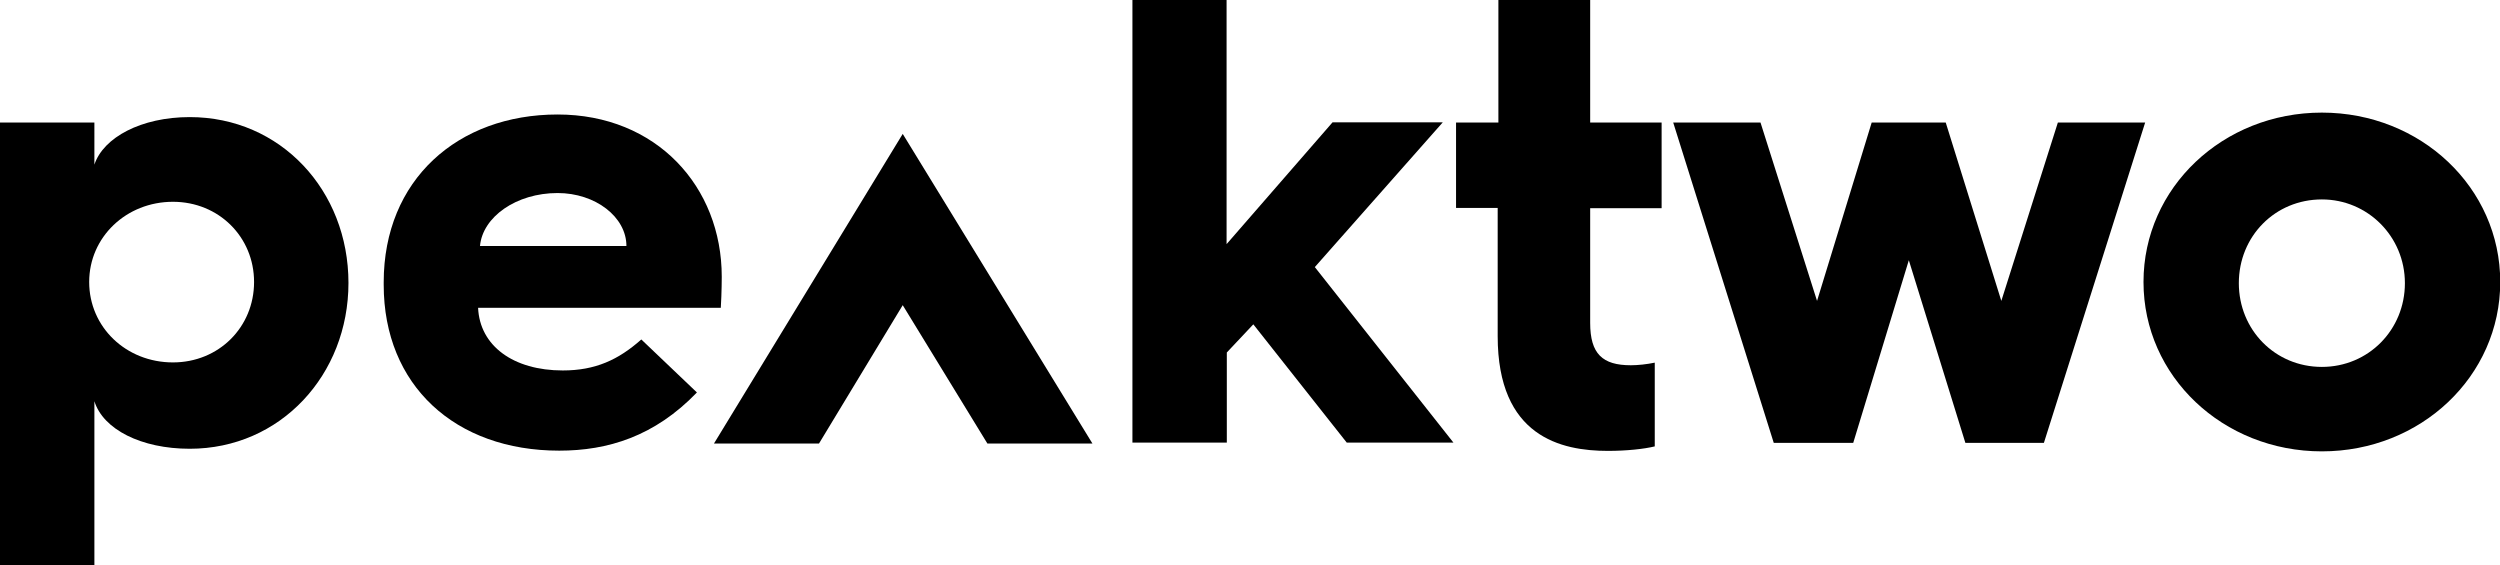
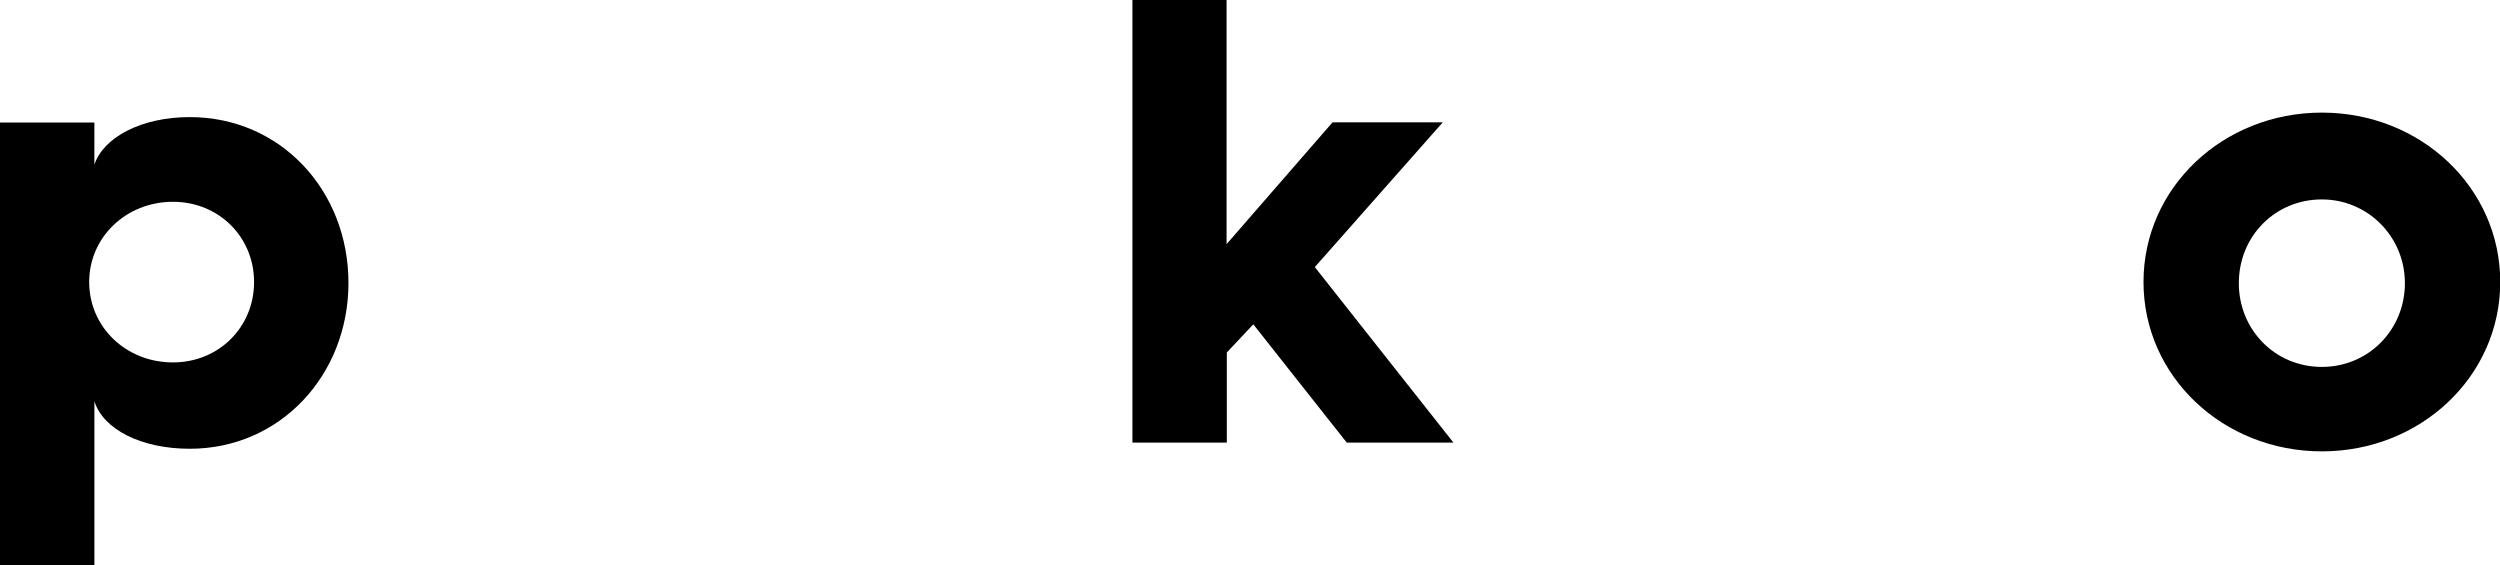
<svg xmlns="http://www.w3.org/2000/svg" version="1.1" id="Layer_1" x="0px" y="0px" viewBox="0 0 1056.8 239" style="enable-background:new 0 0 1056.8 239;" xml:space="preserve">
  <style type="text/css">
	.st0{fill:#000;}
</style>
  <g>
-     <path class="st0" d="M438,207.7" />
    <g>
      <path class="st0" d="M80.2,49.5c-20.5,0-36.5,8.6-40.3,20.1V51.8H0V239h39.9v-69.4c3.7,11.9,19.8,20.1,40.3,20.1    c38.4,0,67.1-31.3,67.1-70.1C147.3,80.5,118.6,49.5,80.2,49.5z M73.1,153.2c-19.8,0-35.4-14.9-35.4-34c0-19,15.7-33.9,35.4-33.9    c19.4,0,34.3,14.9,34.3,33.9C107.4,138.3,92.5,153.2,73.1,153.2z" />
    </g>
    <g>
-       <path class="st0" d="M305.1,117c0-38.1-27.6-68.6-69.4-68.6c-42.2,0-73.5,27.6-73.5,70.9l0,1.1c0,42.5,30.2,70.1,74.2,70.1    c20.5,0,40.3-6,58.2-24.6l-23.5-22.4c-9.7,8.6-19.4,13.1-33.2,13.1c-20.9,0-35.1-10.4-35.8-26.5h102.6    C305.1,123.7,305.1,117,305.1,117z M202.9,104c1.1-12.3,15.3-22.4,32.8-22.4c16,0,29.1,10.1,29.1,22.4H202.9z" />
-     </g>
+       </g>
    <path class="st0" d="M478.2-0.1h40.3v103.3l44.8-51.5h46.6l-54.1,61.2l58.6,74.2h-45.1l-39.5-50l-11.2,11.9v38.1h-39.9V-0.1H478.2z   " />
-     <path class="st0" d="M633.4,87.9h-17.9V51.8h17.9V-0.1h38.8v51.9h30.2v36.2h-30.2v48.5c0,13.1,5.2,17.9,17.2,17.9   c3,0,6.7-0.4,10.1-1.1v35.4c-4.5,1.1-11.9,1.9-19.8,1.9c-19.8,0-46.6-6-46.6-48.5V87.9H633.4z" />
-     <path class="st0" d="M707.3,51.8h36.9l23.9,75.4l23.1-75.4h31.3l23.5,75.4l23.9-75.4h36.9L864,187.2h-33.2l-23.9-77.2l-23.5,77.2   h-33.6L707.3,51.8z" />
    <g>
      <path class="st0" d="M981.5,47.6c-41.8,0-75.4,31.7-75.4,71.6s33.6,71.6,75.4,71.6c41.8,0,75.4-31.7,75.4-71.6    S1023.3,47.6,981.5,47.6z M981.5,155.1c-19.8,0-35.1-15.7-35.1-35.4c0-19.8,15.3-35.4,35.1-35.4c19.4,0,35.1,15.7,35.1,35.4    S1001.2,155.1,981.5,155.1z" />
    </g>
    <g>
-       <polygon class="st0" points="417.4,187.5 461.8,187.5 381.6,56.6 301.8,187.5 346.2,187.5 381.6,129   " />
-     </g>
+       </g>
  </g>
</svg>